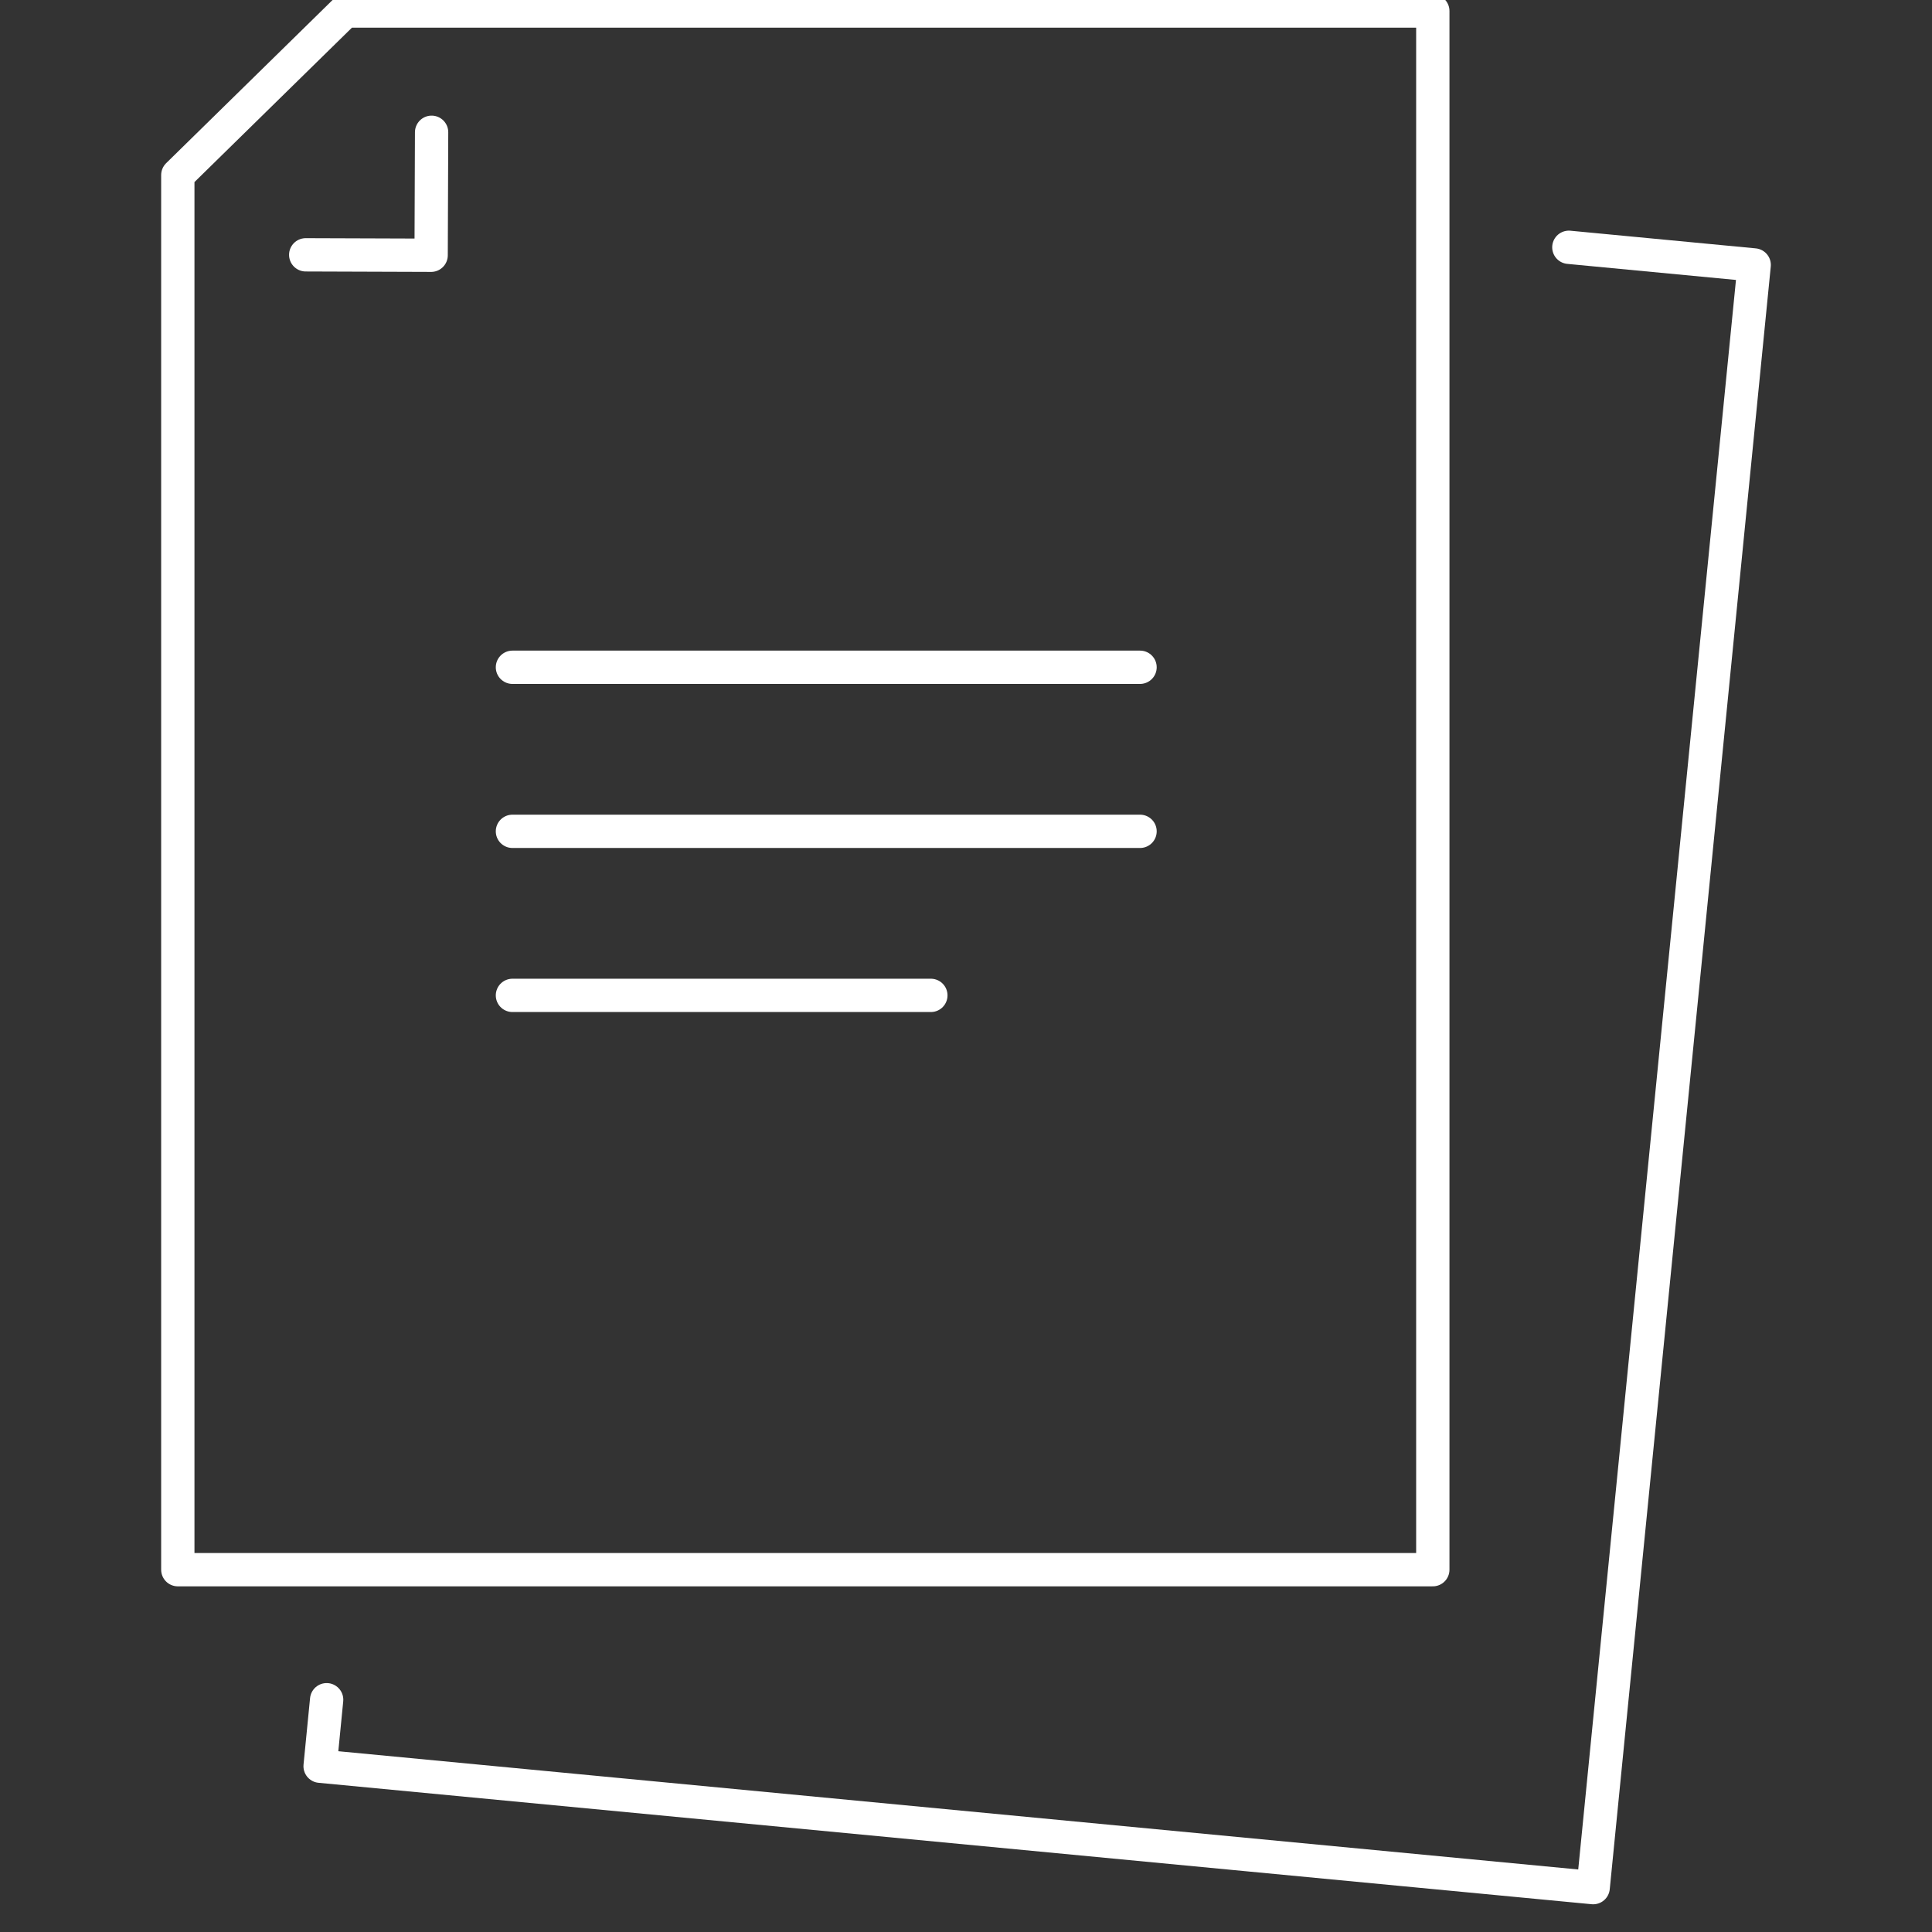
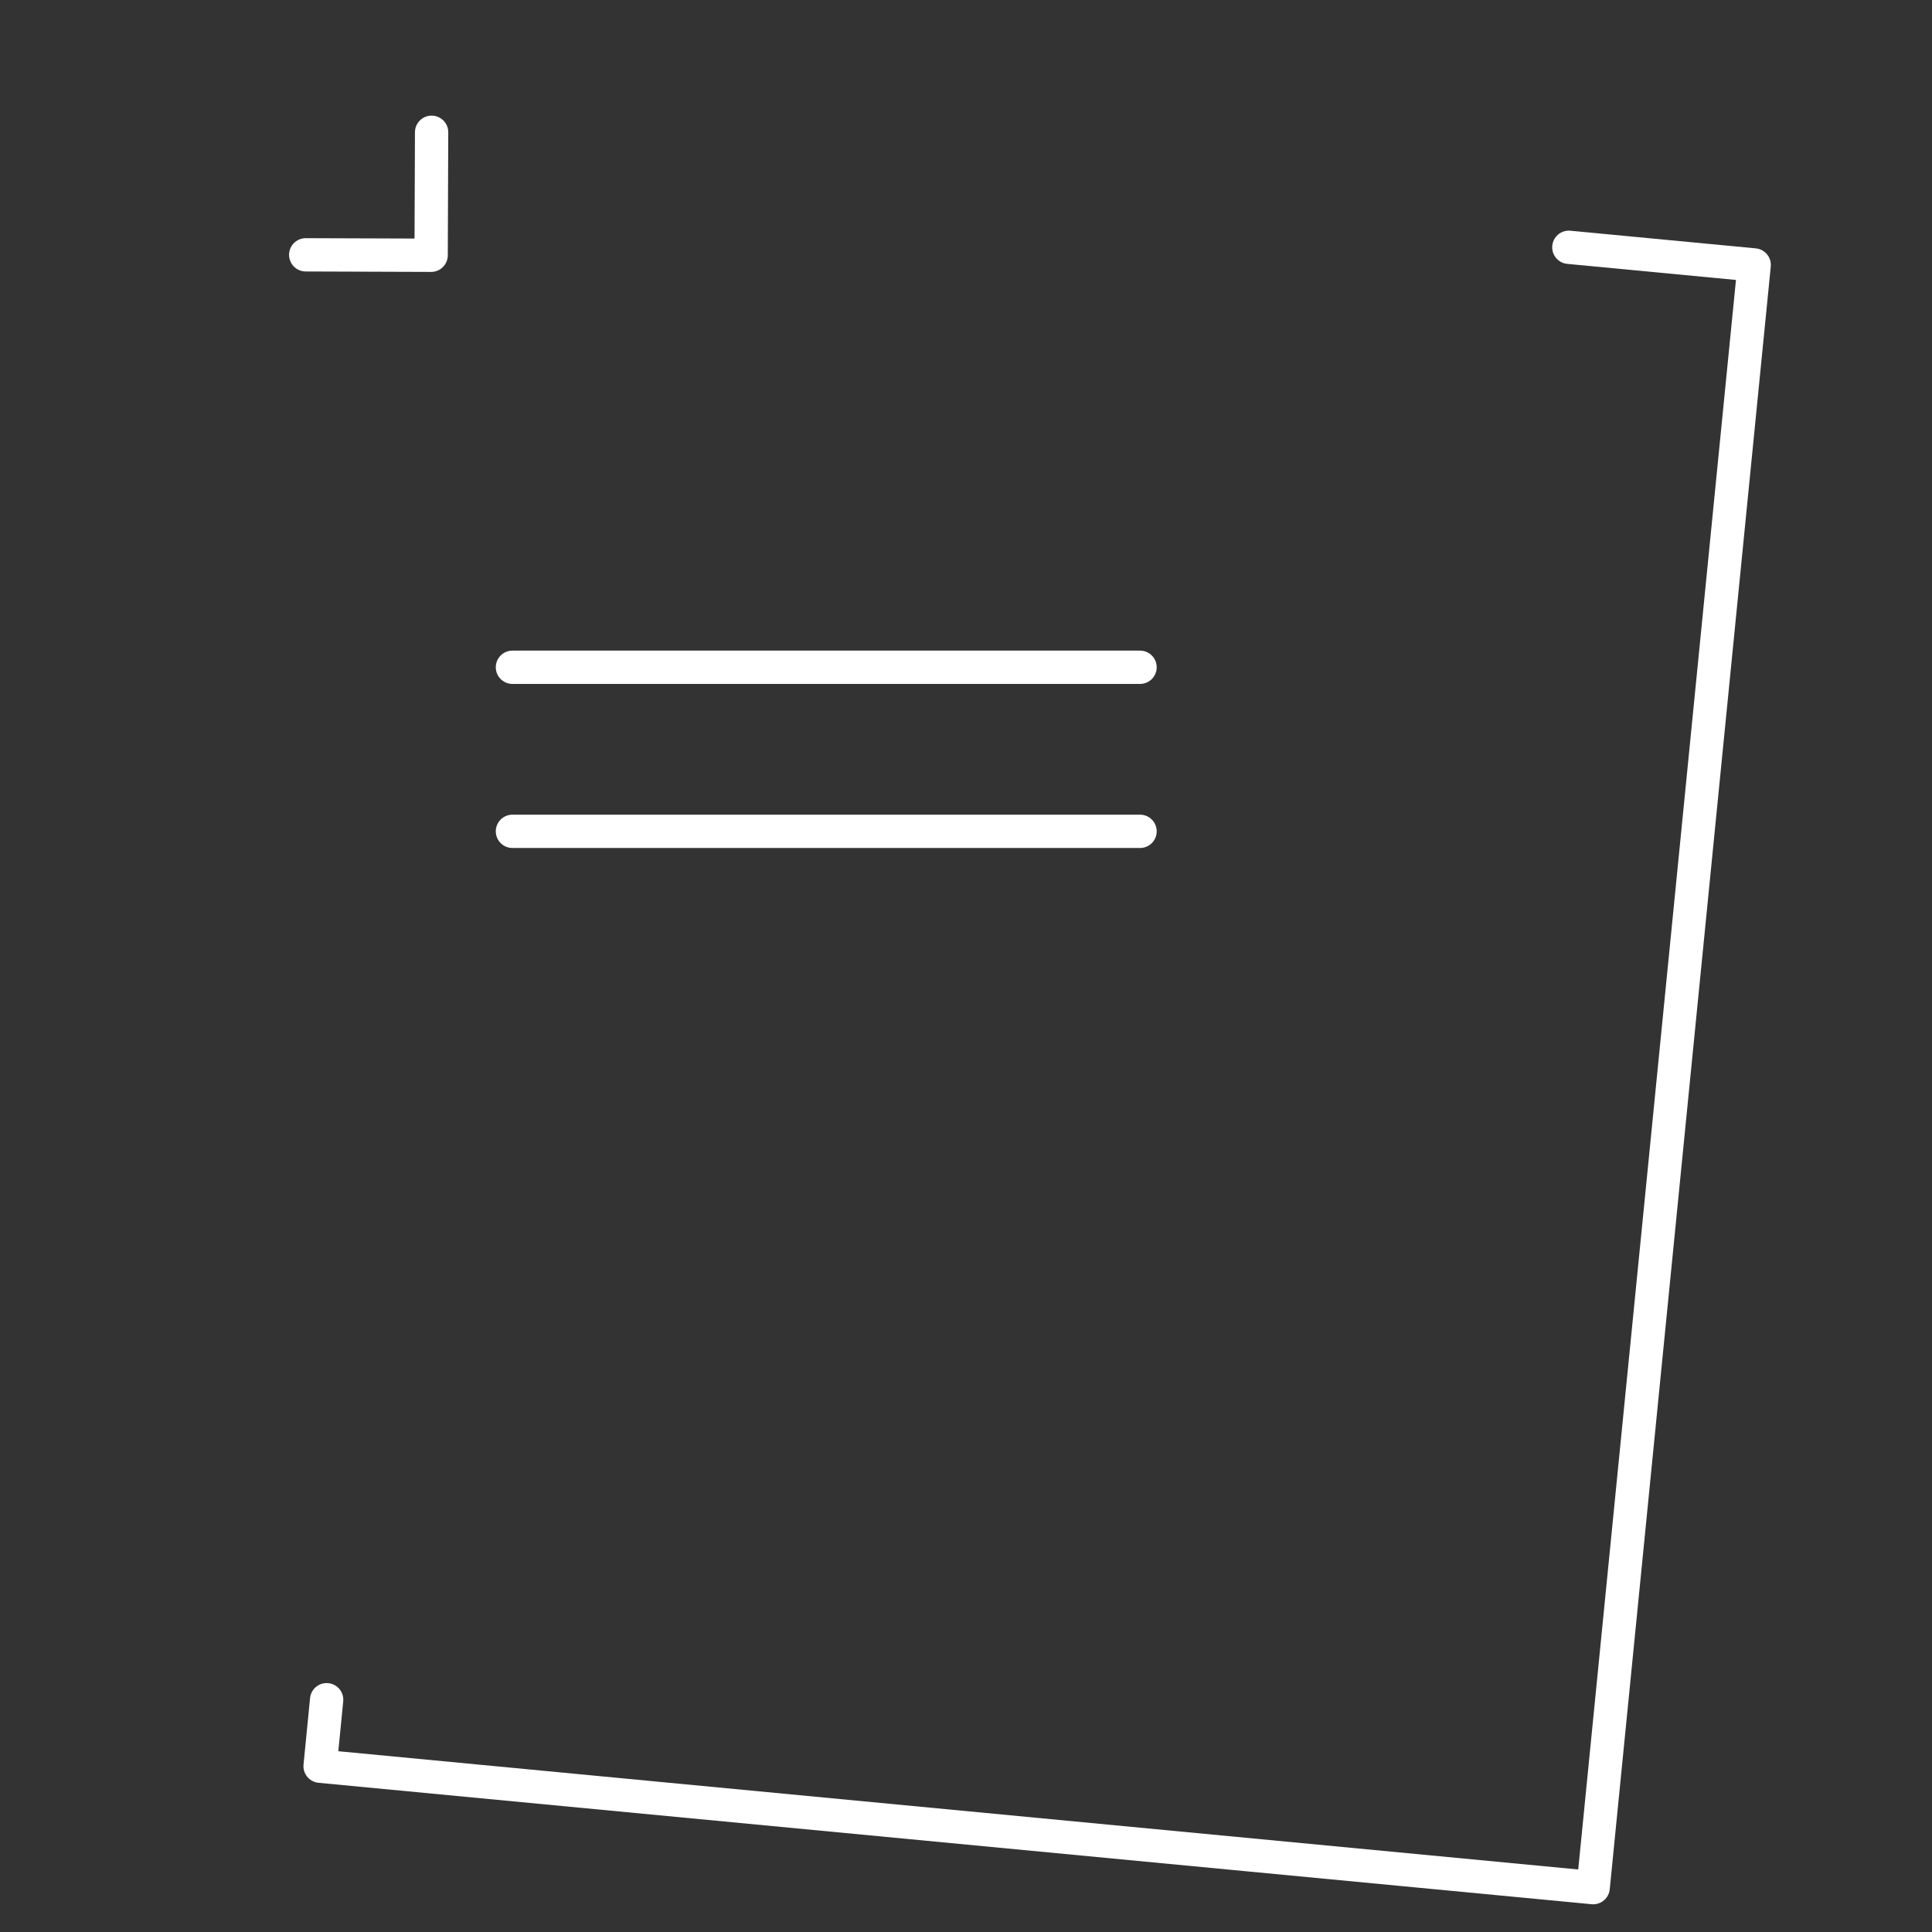
<svg xmlns="http://www.w3.org/2000/svg" width="58" height="58" viewBox="0 0 58 58" fill="none">
  <rect x="0" y="0" width="58" height="58" fill="#333333" stroke="none" />
  <g clip-path="url(#clip0_368_4007)">
-     <path d="M10.361 0.331L5.338 5.256V47.123H43.014V0.331H10.361Z" stroke="white" stroke-linecap="round" stroke-linejoin="round" />
    <path d="M9.806 51.027L9.61 53.023L47.828 56.668L52.662 7.954L47.098 7.424" stroke="white" stroke-linecap="round" stroke-linejoin="round" />
    <path d="M12.957 3.971L12.943 7.663L9.178 7.65" stroke="white" stroke-linecap="round" stroke-linejoin="round" />
    <path d="M34.225 20.032H15.384" stroke="white" stroke-linecap="round" stroke-linejoin="round" />
    <path d="M34.225 24.957H15.384" stroke="white" stroke-linecap="round" stroke-linejoin="round" />
-     <path d="M27.945 29.882H15.384" stroke="white" stroke-linecap="round" stroke-linejoin="round" />
  </g>
  <defs>
    <clipPath id="clip0_368_4007">
      <rect width="58" height="58" fill="white" />
    </clipPath>
  </defs>
</svg>